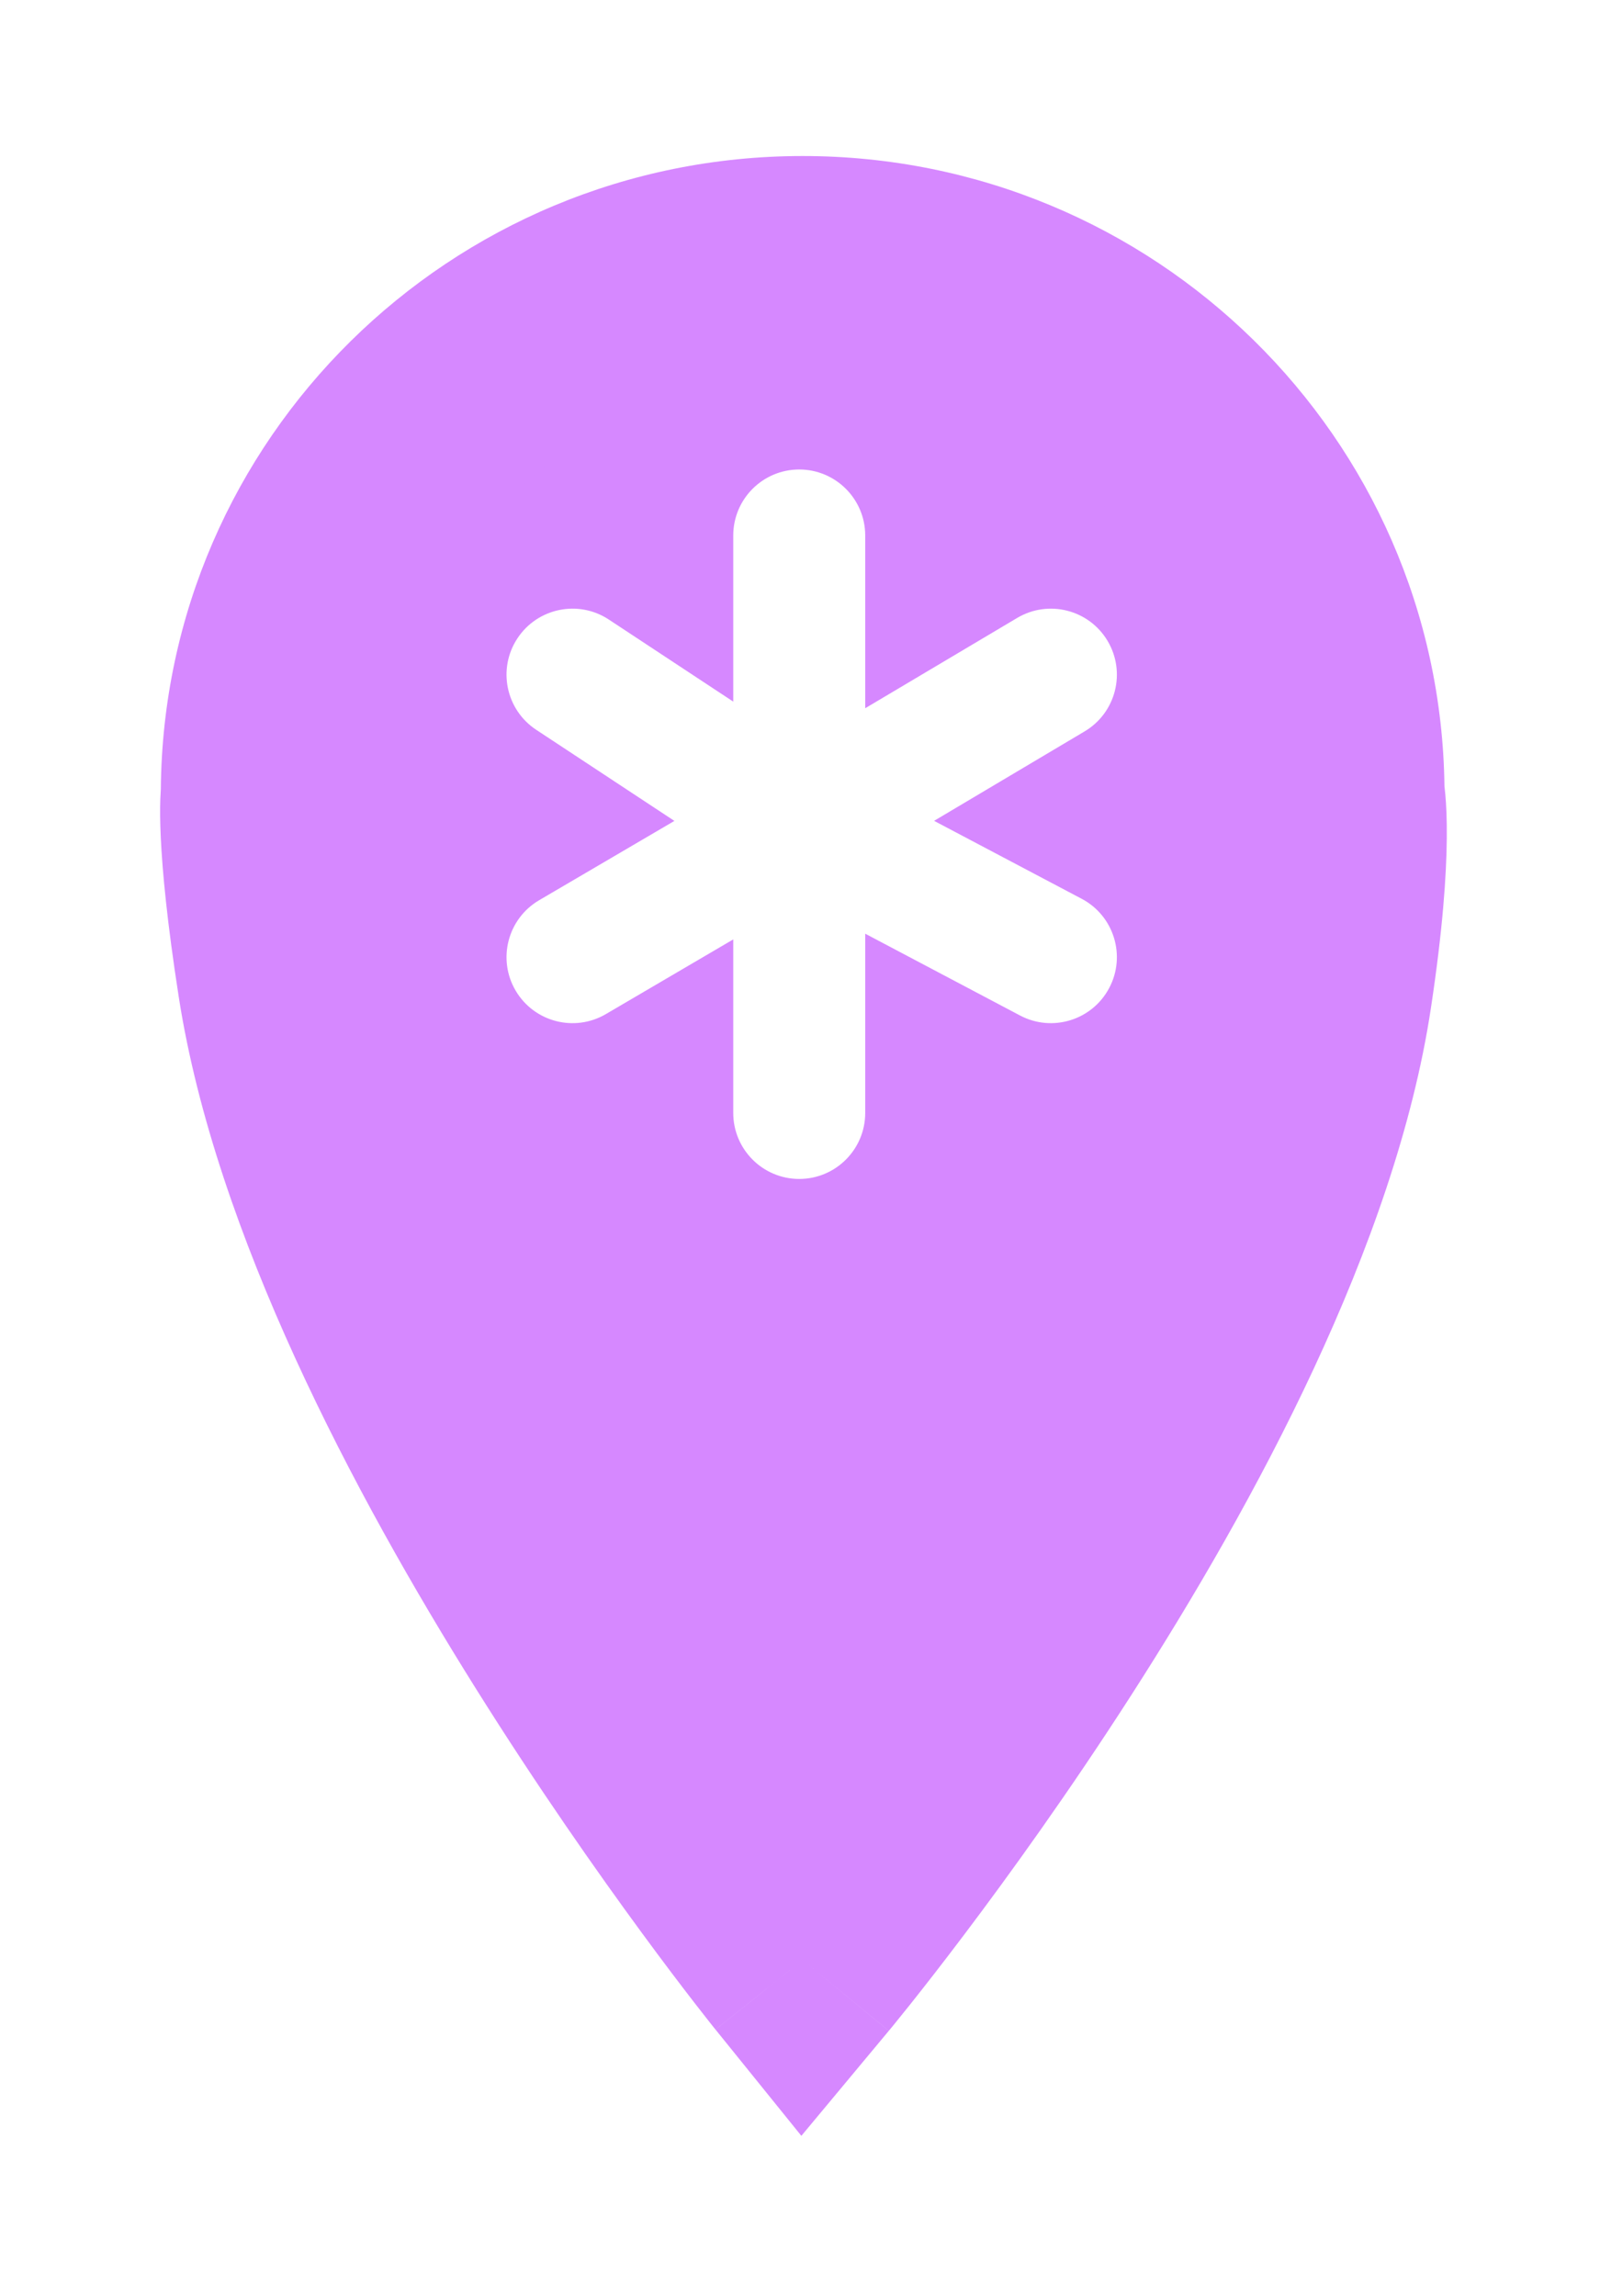
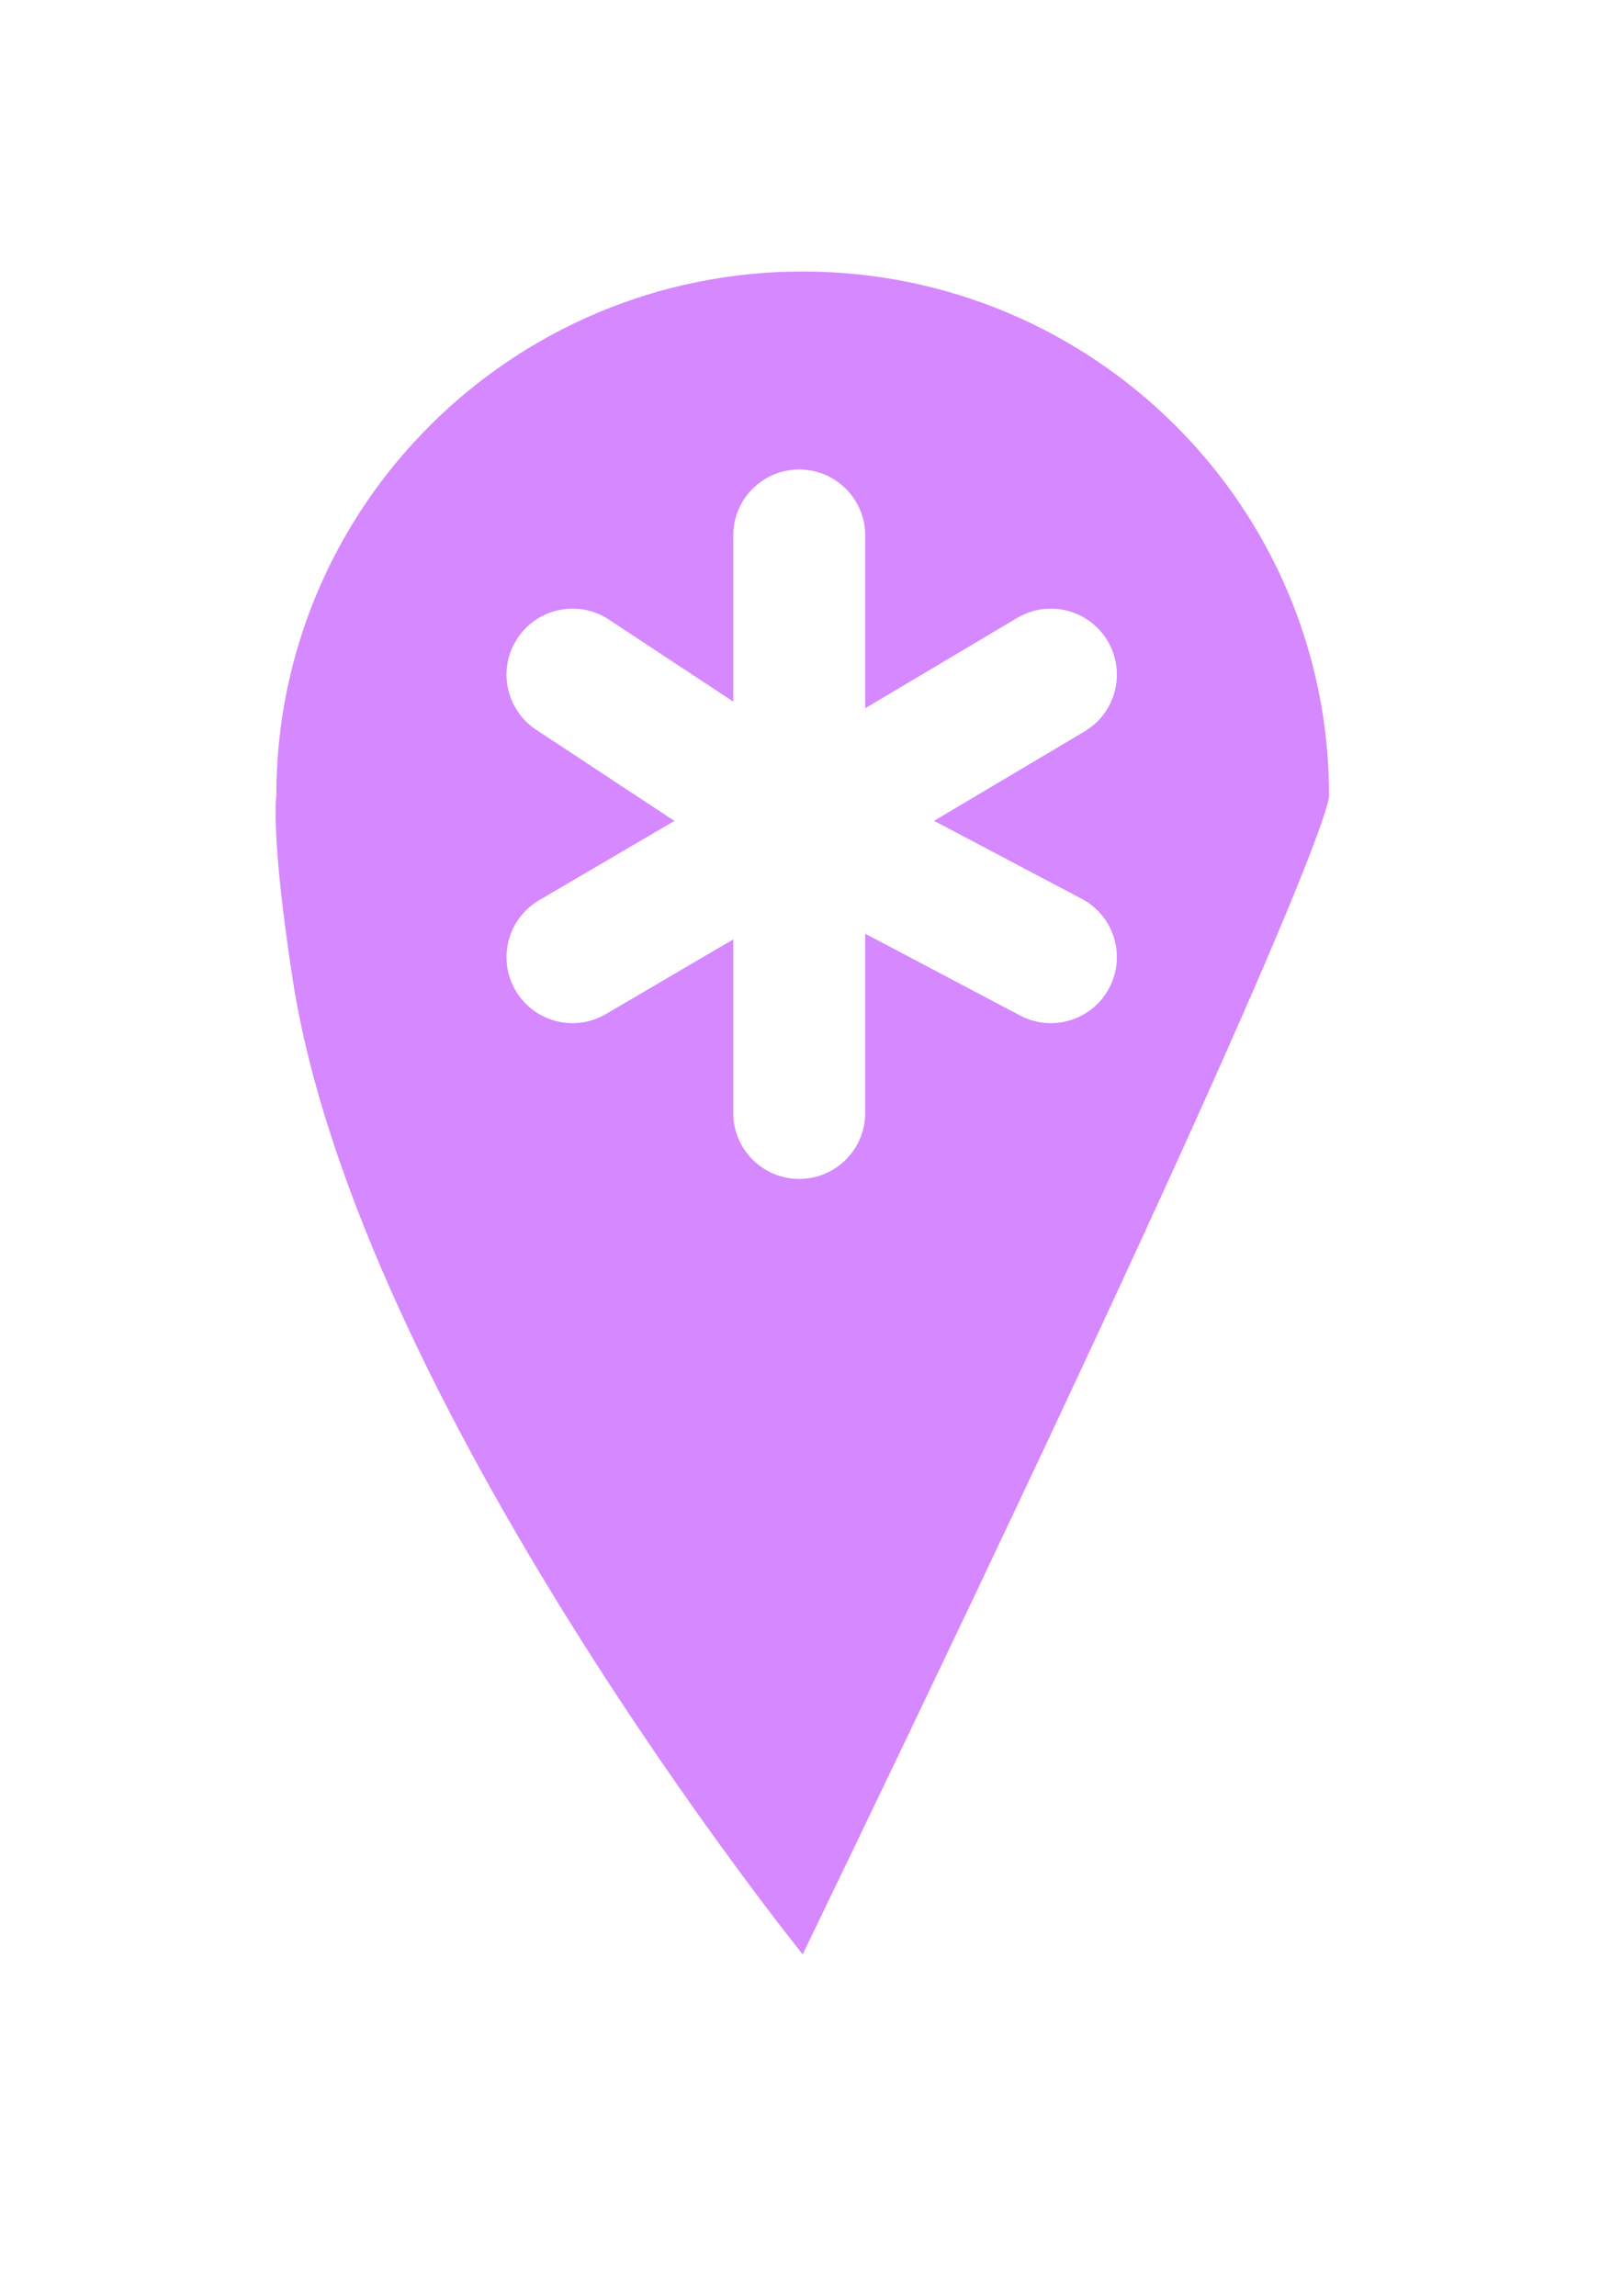
<svg xmlns="http://www.w3.org/2000/svg" width="46" height="66" viewBox="0 0 46 66" fill="none">
  <g filter="url(#filter0_d_64_393)">
-     <path d="M23.077 3.805C14.719 3.805 7.944 10.55 7.944 18.871C7.944 18.871 7.775 20.03 8.417 24.167C10.308 36.358 23.077 52.18 23.077 52.18C23.077 52.18 36.023 36.618 37.856 24.52C38.504 20.246 38.211 18.871 38.211 18.871C38.211 10.55 31.435 3.805 23.077 3.805Z" fill="#D688FF" />
-     <path fill-rule="evenodd" clip-rule="evenodd" d="M23.077 6.878C16.436 6.878 11.053 12.232 11.053 18.836V19.067L11.034 19.192C11.032 19.27 11.029 19.459 11.045 19.789C11.076 20.46 11.181 21.676 11.491 23.676C12.337 29.124 15.718 35.702 19.138 41.16C20.581 43.464 21.984 45.496 23.113 47.061C24.253 45.524 25.665 43.532 27.116 41.272C30.571 35.891 33.964 29.418 34.78 24.042C35.088 22.008 35.161 20.74 35.167 20.037C35.17 19.687 35.157 19.483 35.149 19.4C35.149 19.399 35.149 19.397 35.149 19.396L35.101 19.171V18.836C35.101 12.232 29.717 6.878 23.077 6.878ZM23.077 52.34C20.571 54.342 20.57 54.342 20.57 54.341L20.566 54.337L20.557 54.325C20.552 54.319 20.546 54.311 20.539 54.302L20.524 54.284C20.497 54.249 20.457 54.2 20.406 54.136C20.305 54.007 20.158 53.821 19.973 53.582C19.603 53.104 19.076 52.412 18.441 51.546C17.172 49.816 15.459 47.378 13.681 44.54C10.195 38.976 6.196 31.465 5.138 24.651C4.802 22.489 4.668 21.041 4.623 20.088C4.6 19.611 4.6 19.249 4.609 18.976C4.613 18.866 4.618 18.77 4.624 18.685C4.706 8.62 12.936 0.485 23.077 0.485C33.188 0.485 41.4 8.573 41.528 18.598C41.537 18.671 41.545 18.75 41.553 18.838C41.581 19.149 41.6 19.56 41.595 20.093C41.586 21.156 41.48 22.729 41.136 24.995C40.106 31.788 36.058 39.225 32.534 44.713C30.736 47.514 29 49.918 27.713 51.623C27.069 52.477 26.535 53.158 26.16 53.629C25.972 53.865 25.823 54.048 25.72 54.175C25.668 54.238 25.628 54.287 25.6 54.322C25.586 54.339 25.575 54.352 25.567 54.362L25.557 54.373L25.553 54.378C25.553 54.379 25.552 54.379 23.077 52.34ZM23.077 52.34L25.552 54.379L23.039 57.397L20.571 54.342L23.077 52.34Z" fill="#D688FF" />
+     <path d="M23.077 3.805C14.719 3.805 7.944 10.55 7.944 18.871C7.944 18.871 7.775 20.03 8.417 24.167C10.308 36.358 23.077 52.18 23.077 52.18C38.504 20.246 38.211 18.871 38.211 18.871C38.211 10.55 31.435 3.805 23.077 3.805Z" fill="#D688FF" />
    <path fill-rule="evenodd" clip-rule="evenodd" d="M22.978 9.496C24.025 9.496 24.875 10.346 24.875 11.393V16.359L29.244 13.763C30.145 13.228 31.309 13.524 31.844 14.425C32.379 15.326 32.083 16.49 31.182 17.025L26.855 19.596L31.099 21.837C32.025 22.326 32.38 23.474 31.89 24.4C31.401 25.327 30.253 25.681 29.327 25.192L24.875 22.84V27.993C24.875 29.04 24.025 29.89 22.978 29.89C21.93 29.89 21.081 29.04 21.081 27.993V23.004L17.419 25.151C16.515 25.681 15.353 25.378 14.823 24.474C14.293 23.57 14.597 22.408 15.5 21.878L19.389 19.598L15.415 16.978C14.541 16.401 14.299 15.224 14.876 14.35C15.453 13.475 16.63 13.233 17.504 13.81L21.081 16.169V11.393C21.081 10.346 21.93 9.496 22.978 9.496Z" fill="white" />
  </g>
  <defs>
    <filter id="filter0_d_64_393" x="0.604" y="0.485" width="44.992" height="64.912" filterUnits="userSpaceOnUse" color-interpolation-filters="sRGB">
      <feFlood flood-opacity="0" result="BackgroundImageFix" />
      <feColorMatrix in="SourceAlpha" type="matrix" values="0 0 0 0 0 0 0 0 0 0 0 0 0 0 0 0 0 0 127 0" result="hardAlpha" />
      <feOffset dy="4" />
      <feGaussianBlur stdDeviation="2" />
      <feComposite in2="hardAlpha" operator="out" />
      <feColorMatrix type="matrix" values="0 0 0 0 0 0 0 0 0 0 0 0 0 0 0 0 0 0 0.25 0" />
      <feBlend mode="normal" in2="BackgroundImageFix" result="effect1_dropShadow_64_393" />
      <feBlend mode="normal" in="SourceGraphic" in2="effect1_dropShadow_64_393" result="shape" />
    </filter>
  </defs>
</svg>